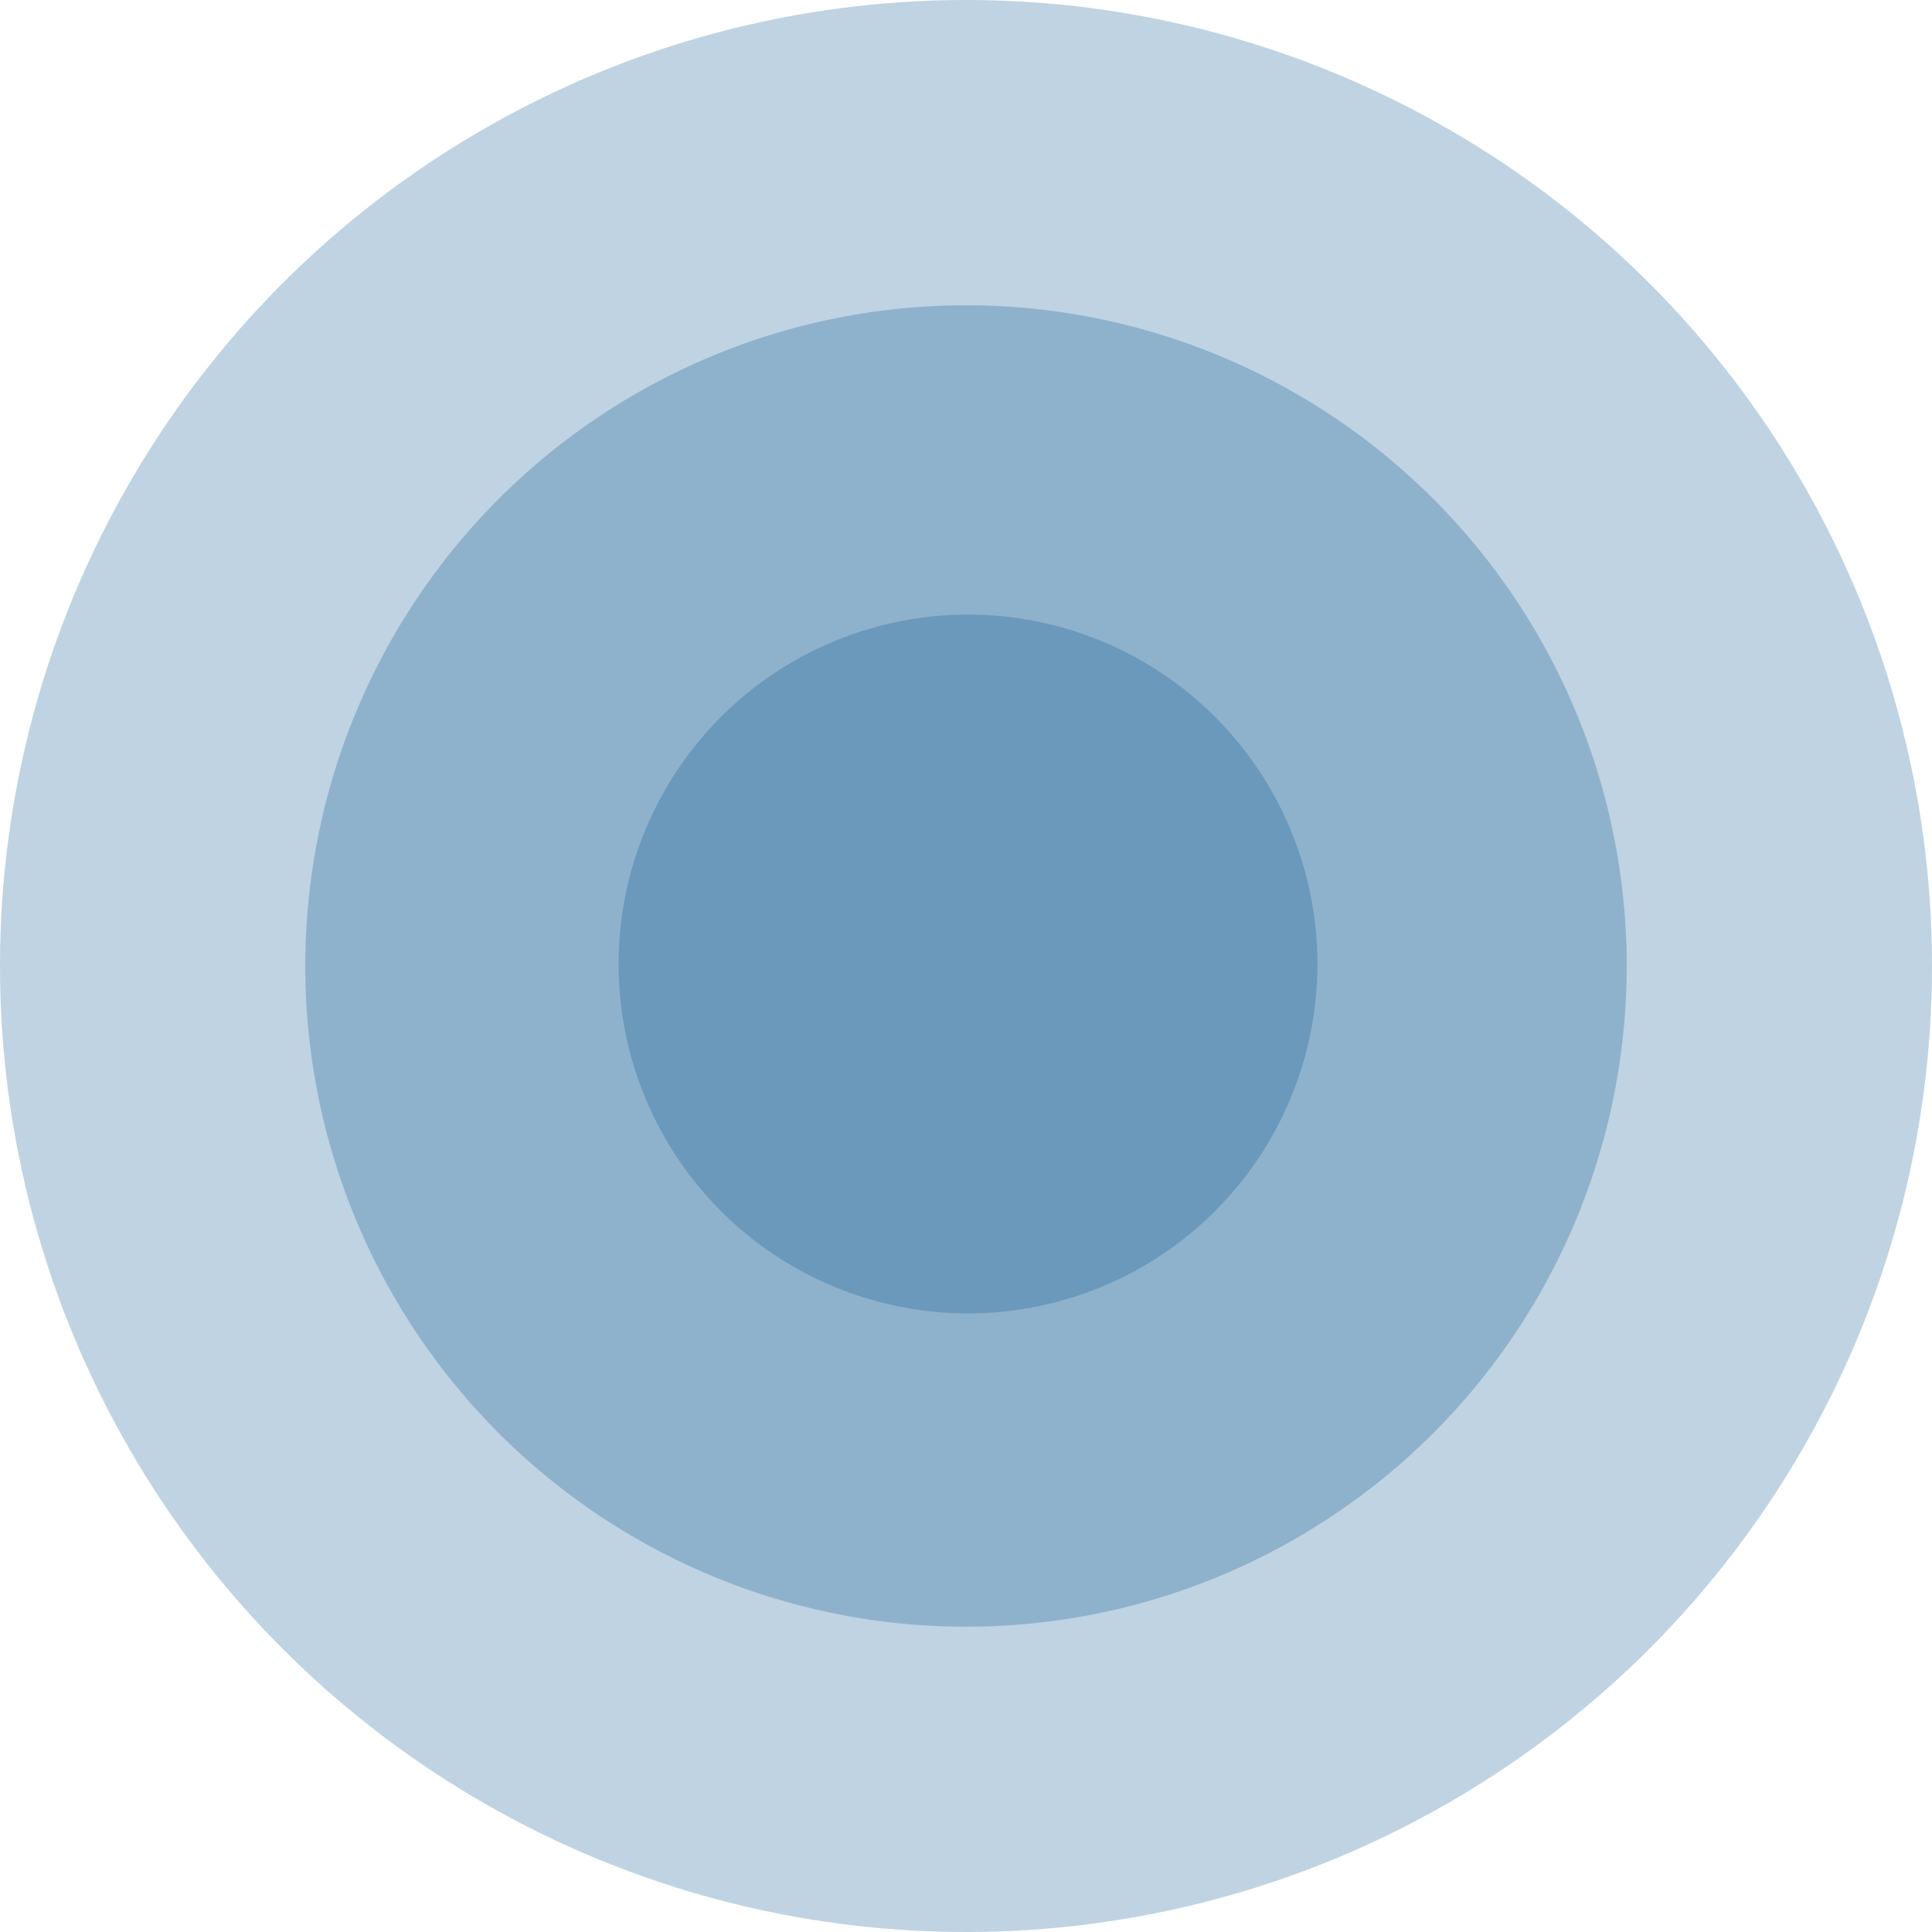
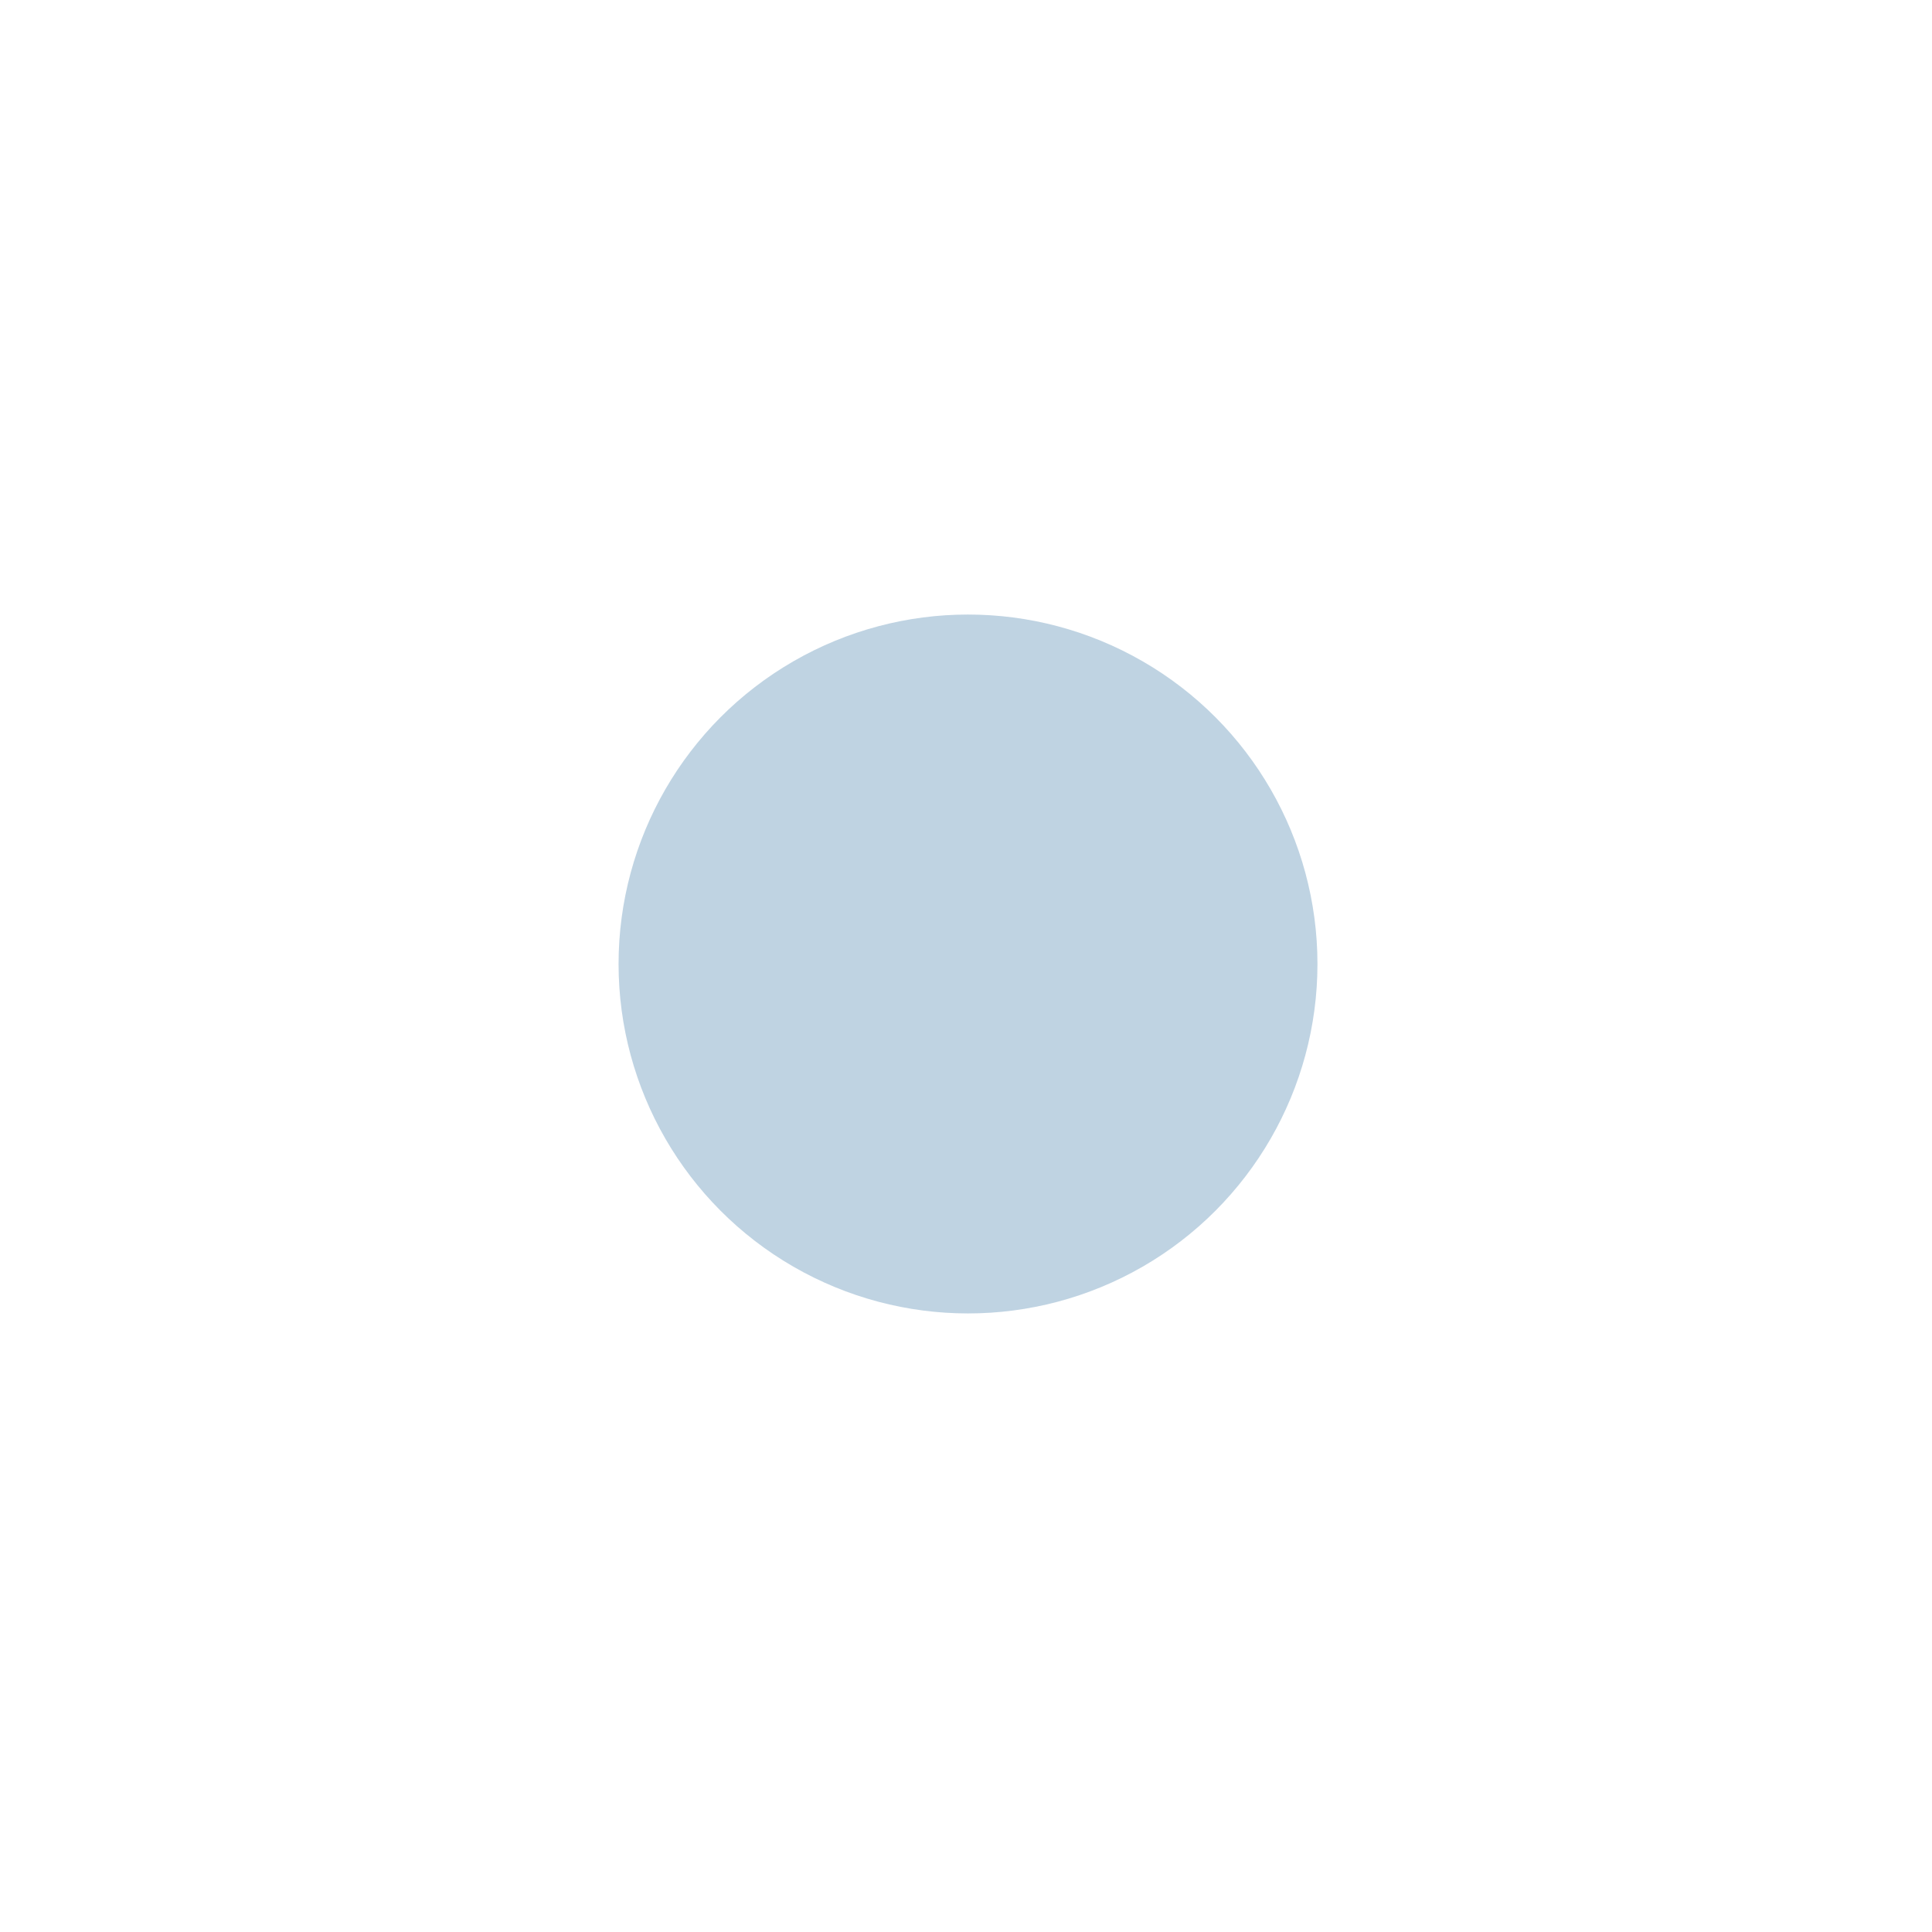
<svg xmlns="http://www.w3.org/2000/svg" width="368" height="368" viewBox="0 0 368 368" fill="none">
-   <circle cx="184" cy="184" r="184" fill="#00508C" fill-opacity="0.25" />
-   <circle cx="184" cy="184" r="125.854" fill="#00508C" fill-opacity="0.25" />
  <circle cx="184.383" cy="183.617" r="66.561" fill="#00508C" fill-opacity="0.25" />
</svg>